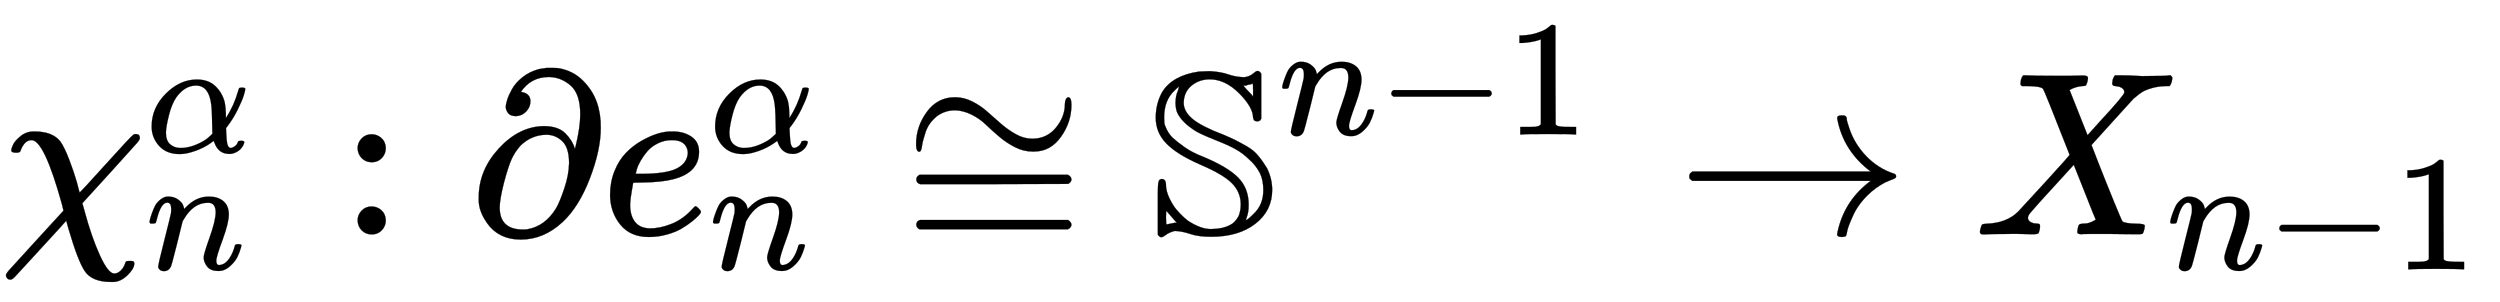
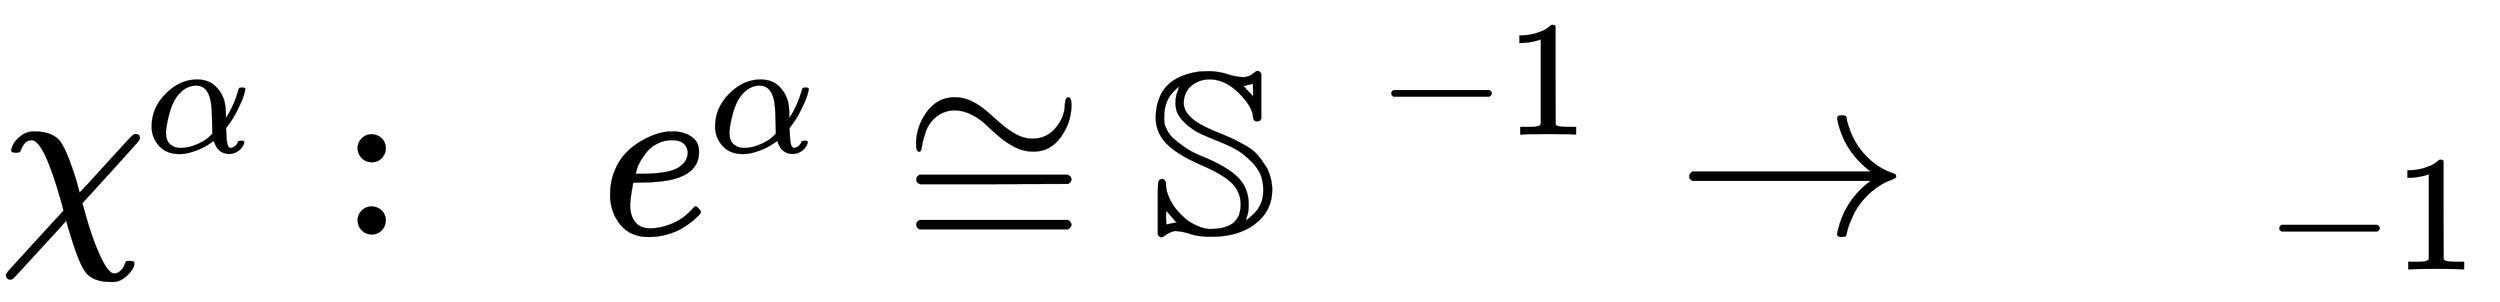
<svg xmlns="http://www.w3.org/2000/svg" xmlns:xlink="http://www.w3.org/1999/xlink" width="24.929ex" height="3.009ex" style="vertical-align: -0.671ex;" viewBox="0 -1006.6 10733.5 1295.7" role="img" focusable="false" aria-labelledby="MathJax-SVG-1-Title">
  <title id="MathJax-SVG-1-Title">chi Subscript n Superscript alpha Baseline colon partial differential e Subscript n Superscript alpha Baseline approximately equals double struck upper S Superscript n minus 1 Baseline right arrow upper X Subscript n minus 1 Baseline</title>
  <defs aria-hidden="true">
    <path stroke-width="1" id="E1-MJMATHI-3C7" d="M576 -125Q576 -147 547 -175T487 -204H476Q394 -204 363 -157Q334 -114 293 26L284 59Q283 58 248 19T170 -66T92 -151T53 -191Q49 -194 43 -194Q36 -194 31 -189T25 -177T38 -154T151 -30L272 102L265 131Q189 405 135 405Q104 405 87 358Q86 351 68 351Q48 351 48 361Q48 369 56 386T89 423T148 442Q224 442 258 400Q276 375 297 320T330 222L341 180Q344 180 455 303T573 429Q579 431 582 431Q600 431 600 414Q600 407 587 392T477 270Q356 138 353 134L362 102Q392 -10 428 -89T490 -168Q504 -168 517 -156T536 -126Q539 -116 543 -115T557 -114T571 -115Q576 -118 576 -125Z" />
    <path stroke-width="1" id="E1-MJMATHI-3B1" d="M34 156Q34 270 120 356T309 442Q379 442 421 402T478 304Q484 275 485 237V208Q534 282 560 374Q564 388 566 390T582 393Q603 393 603 385Q603 376 594 346T558 261T497 161L486 147L487 123Q489 67 495 47T514 26Q528 28 540 37T557 60Q559 67 562 68T577 70Q597 70 597 62Q597 56 591 43Q579 19 556 5T512 -10H505Q438 -10 414 62L411 69L400 61Q390 53 370 41T325 18T267 -2T203 -11Q124 -11 79 39T34 156ZM208 26Q257 26 306 47T379 90L403 112Q401 255 396 290Q382 405 304 405Q235 405 183 332Q156 292 139 224T121 120Q121 71 146 49T208 26Z" />
-     <path stroke-width="1" id="E1-MJMATHI-6E" d="M21 287Q22 293 24 303T36 341T56 388T89 425T135 442Q171 442 195 424T225 390T231 369Q231 367 232 367L243 378Q304 442 382 442Q436 442 469 415T503 336T465 179T427 52Q427 26 444 26Q450 26 453 27Q482 32 505 65T540 145Q542 153 560 153Q580 153 580 145Q580 144 576 130Q568 101 554 73T508 17T439 -10Q392 -10 371 17T350 73Q350 92 386 193T423 345Q423 404 379 404H374Q288 404 229 303L222 291L189 157Q156 26 151 16Q138 -11 108 -11Q95 -11 87 -5T76 7T74 17Q74 30 112 180T152 343Q153 348 153 366Q153 405 129 405Q91 405 66 305Q60 285 60 284Q58 278 41 278H27Q21 284 21 287Z" />
    <path stroke-width="1" id="E1-MJMAIN-3A" d="M78 370Q78 394 95 412T138 430Q162 430 180 414T199 371Q199 346 182 328T139 310T96 327T78 370ZM78 60Q78 84 95 102T138 120Q162 120 180 104T199 61Q199 36 182 18T139 0T96 17T78 60Z" />
-     <path stroke-width="1" id="E1-MJMAIN-2202" d="M202 508Q179 508 169 520T158 547Q158 557 164 577T185 624T230 675T301 710L333 715H345Q378 715 384 714Q447 703 489 661T549 568T566 457Q566 362 519 240T402 53Q321 -22 223 -22Q123 -22 73 56Q42 102 42 148V159Q42 276 129 370T322 465Q383 465 414 434T455 367L458 378Q478 461 478 515Q478 603 437 639T344 676Q266 676 223 612Q264 606 264 572Q264 547 246 528T202 508ZM430 306Q430 372 401 400T333 428Q270 428 222 382Q197 354 183 323T150 221Q132 149 132 116Q132 21 232 21Q244 21 250 22Q327 35 374 112Q389 137 409 196T430 306Z" />
    <path stroke-width="1" id="E1-MJMATHI-65" d="M39 168Q39 225 58 272T107 350T174 402T244 433T307 442H310Q355 442 388 420T421 355Q421 265 310 237Q261 224 176 223Q139 223 138 221Q138 219 132 186T125 128Q125 81 146 54T209 26T302 45T394 111Q403 121 406 121Q410 121 419 112T429 98T420 82T390 55T344 24T281 -1T205 -11Q126 -11 83 42T39 168ZM373 353Q367 405 305 405Q272 405 244 391T199 357T170 316T154 280T149 261Q149 260 169 260Q282 260 327 284T373 353Z" />
    <path stroke-width="1" id="E1-MJMAIN-2245" d="M55 388Q55 463 101 526T222 589Q260 589 296 571T362 526T421 474T484 430T554 411Q616 411 655 458T694 560Q694 572 698 580T708 589Q722 589 722 556Q722 482 677 419T562 356H554Q517 356 481 374T414 418T355 471T292 515T223 533Q179 533 145 508Q109 479 96 440T80 378T69 355Q55 355 55 388ZM56 236Q56 249 70 256H707Q722 248 722 236Q722 225 708 217L390 216H72Q56 221 56 236ZM56 42Q56 57 72 62H708Q722 52 722 42Q722 30 707 22H70Q56 29 56 42Z" />
    <path stroke-width="1" id="E1-MJAMS-53" d="M54 238Q72 238 72 212Q72 174 106 121Q113 110 132 90T166 59Q221 23 264 23Q315 23 348 41Q368 50 384 79Q393 102 393 129Q393 181 356 219T221 299Q120 343 74 390T28 501Q28 561 55 610Q98 682 212 699Q214 699 231 700T261 701Q309 698 340 687T408 675Q431 678 445 690T465 702Q474 702 481 690V497L477 490Q464 481 450 490Q446 500 446 501Q446 546 386 606T260 666Q215 666 182 639T148 565Q148 528 186 496T319 428Q352 414 370 405T418 379T468 338T506 284Q528 239 528 191Q528 102 456 46T266 -10Q211 -10 176 2T110 15Q86 9 73 -1T53 -12Q44 -12 37 -1V112V182Q37 214 40 226T54 238ZM446 619Q446 648 444 648Q439 646 435 644Q425 644 415 639H404L417 624Q435 606 439 601L446 592V619ZM124 619L128 635Q126 635 108 617Q64 576 64 502Q64 489 65 479T76 449T102 414T150 376T228 335Q335 291 381 245T427 128Q427 94 419 75L415 61Q421 61 448 88Q490 127 490 190Q490 233 475 264Q456 299 430 321Q402 349 369 367T287 404T204 441Q138 481 119 526Q113 544 113 565Q113 596 124 619ZM75 43Q76 43 90 46T110 50H119L106 64L74 101Q72 101 72 72T75 43Z" />
    <path stroke-width="1" id="E1-MJMAIN-2212" d="M84 237T84 250T98 270H679Q694 262 694 250T679 230H98Q84 237 84 250Z" />
    <path stroke-width="1" id="E1-MJMAIN-31" d="M213 578L200 573Q186 568 160 563T102 556H83V602H102Q149 604 189 617T245 641T273 663Q275 666 285 666Q294 666 302 660V361L303 61Q310 54 315 52T339 48T401 46H427V0H416Q395 3 257 3Q121 3 100 0H88V46H114Q136 46 152 46T177 47T193 50T201 52T207 57T213 61V578Z" />
    <path stroke-width="1" id="E1-MJMAIN-2192" d="M56 237T56 250T70 270H835Q719 357 692 493Q692 494 692 496T691 499Q691 511 708 511H711Q720 511 723 510T729 506T732 497T735 481T743 456Q765 389 816 336T935 261Q944 258 944 250Q944 244 939 241T915 231T877 212Q836 186 806 152T761 85T740 35T732 4Q730 -6 727 -8T711 -11Q691 -11 691 0Q691 7 696 25Q728 151 835 230H70Q56 237 56 250Z" />
-     <path stroke-width="1" id="E1-MJMATHI-58" d="M42 0H40Q26 0 26 11Q26 15 29 27Q33 41 36 43T55 46Q141 49 190 98Q200 108 306 224T411 342Q302 620 297 625Q288 636 234 637H206Q200 643 200 645T202 664Q206 677 212 683H226Q260 681 347 681Q380 681 408 681T453 682T473 682Q490 682 490 671Q490 670 488 658Q484 643 481 640T465 637Q434 634 411 620L488 426L541 485Q646 598 646 610Q646 628 622 635Q617 635 609 637Q594 637 594 648Q594 650 596 664Q600 677 606 683H618Q619 683 643 683T697 681T738 680Q828 680 837 683H845Q852 676 852 672Q850 647 840 637H824Q790 636 763 628T722 611T698 593L687 584Q687 585 592 480L505 384Q505 383 536 304T601 142T638 56Q648 47 699 46Q734 46 734 37Q734 35 732 23Q728 7 725 4T711 1Q708 1 678 1T589 2Q528 2 496 2T461 1Q444 1 444 10Q444 11 446 25Q448 35 450 39T455 44T464 46T480 47T506 54Q523 62 523 64Q522 64 476 181L429 299Q241 95 236 84Q232 76 232 72Q232 53 261 47Q262 47 267 47T273 46Q276 46 277 46T280 45T283 42T284 35Q284 26 282 19Q279 6 276 4T261 1Q258 1 243 1T201 2T142 2Q64 2 42 0Z" />
  </defs>
  <g stroke="currentColor" fill="currentColor" stroke-width="0" transform="matrix(1 0 0 -1 0 0)" aria-hidden="true">
    <use xlink:href="#E1-MJMATHI-3C7" x="0" y="0" />
    <use transform="scale(0.707)" xlink:href="#E1-MJMATHI-3B1" x="886" y="499" />
    <use transform="scale(0.707)" xlink:href="#E1-MJMATHI-6E" x="886" y="-212" />
    <use xlink:href="#E1-MJMAIN-3A" x="1457" y="0" />
    <use xlink:href="#E1-MJMAIN-2202" x="2013" y="0" />
    <g transform="translate(2580,0)">
      <use xlink:href="#E1-MJMATHI-65" x="0" y="0" />
      <use transform="scale(0.707)" xlink:href="#E1-MJMATHI-3B1" x="659" y="499" />
      <use transform="scale(0.707)" xlink:href="#E1-MJMATHI-6E" x="659" y="-212" />
    </g>
    <use xlink:href="#E1-MJMAIN-2245" x="3878" y="0" />
    <g transform="translate(4934,0)">
      <use xlink:href="#E1-MJAMS-53" x="0" y="0" />
      <g transform="translate(556,429)">
        <use transform="scale(0.707)" xlink:href="#E1-MJMATHI-6E" x="0" y="0" />
        <use transform="scale(0.707)" xlink:href="#E1-MJMAIN-2212" x="600" y="0" />
        <use transform="scale(0.707)" xlink:href="#E1-MJMAIN-31" x="1379" y="0" />
      </g>
    </g>
    <use xlink:href="#E1-MJMAIN-2192" x="7197" y="0" />
    <g transform="translate(8475,0)">
      <use xlink:href="#E1-MJMATHI-58" x="0" y="0" />
      <g transform="translate(828,-150)">
        <use transform="scale(0.707)" xlink:href="#E1-MJMATHI-6E" x="0" y="0" />
        <use transform="scale(0.707)" xlink:href="#E1-MJMAIN-2212" x="600" y="0" />
        <use transform="scale(0.707)" xlink:href="#E1-MJMAIN-31" x="1379" y="0" />
      </g>
    </g>
  </g>
</svg>